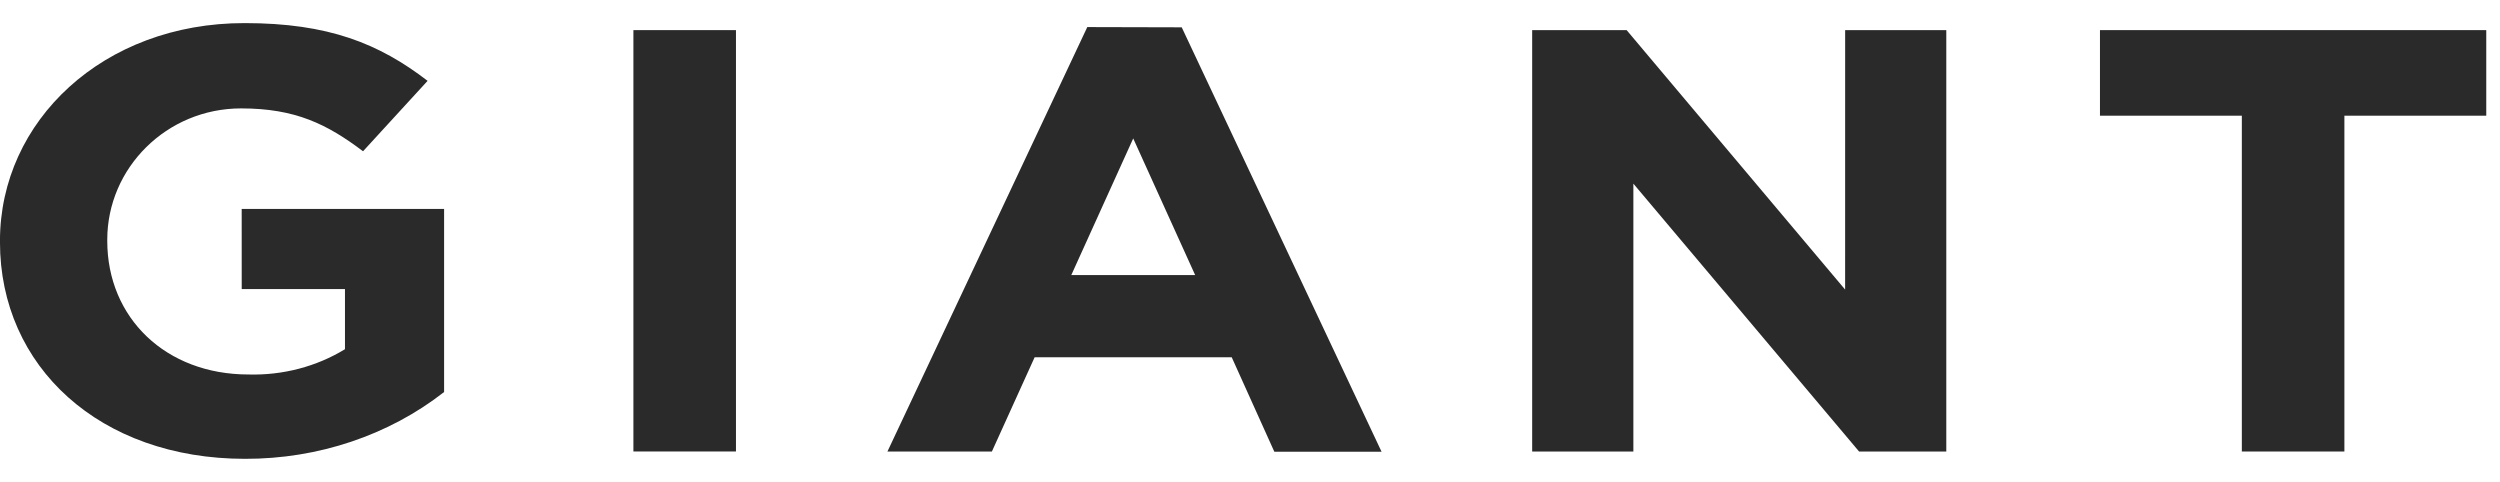
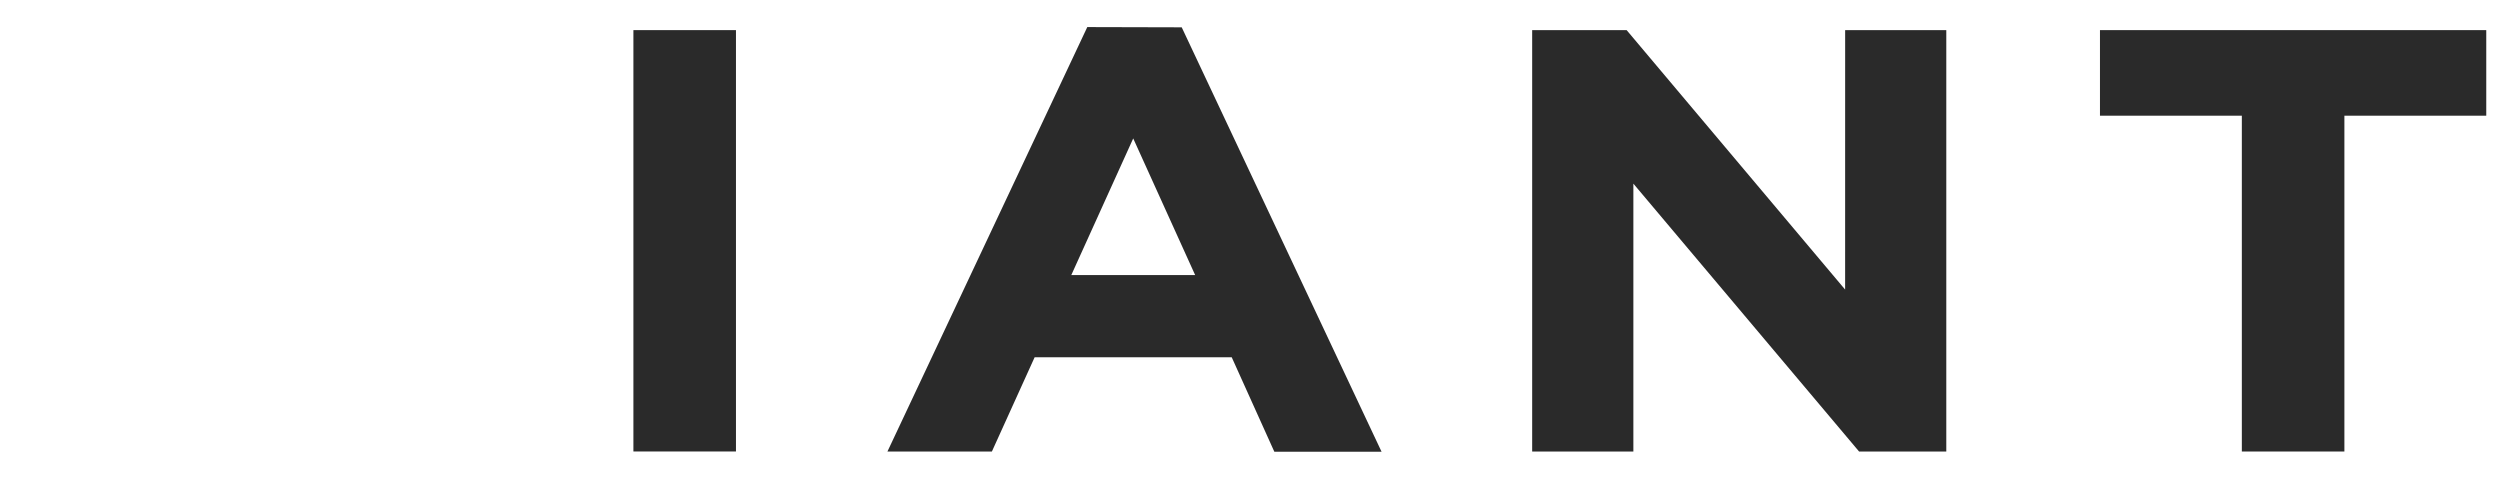
<svg xmlns="http://www.w3.org/2000/svg" fill="none" height="16" viewBox="0 0 83 16" width="83">
  <g fill="#2a2a2a">
-     <path d="m8.025 9.596h3.428v1.997c-.944.578-2.066.872-3.205.84-2.742 0-4.687-1.877-4.687-4.435v-.041c0-2.377 1.968-4.358 4.444-4.358 1.799 0 2.852.521 4.048 1.423l2.143-2.338c-1.613-1.24-3.295-1.917-6.073-1.917-4.698-.006-8.124 3.249-8.124 7.231v.039c0 4.138 3.315 7.196 8.135 7.196 2.427.006 4.775-.782 6.61-2.218v-6.078h-6.72z" />
-     <path d="m24.434 1h-3.405v13.989h3.405z" />
+     <path d="m24.434 1h-3.405v13.989h3.405" />
    <path d="m36.098.899-6.635 14.091h3.468l1.419-3.129h6.543l1.415 3.137h3.56l-6.635-14.091zm-.531 8.233 2.056-4.536 2.056 4.536z" />
    <path d="m61.258 9.614-7.253-8.613h-3.137v13.99h3.36v-8.894l7.494 8.894h2.895v-13.99h-3.358z" />
    <path d="m69.719 1v2.841h4.71v11.149h3.405v-11.149h4.71v-2.841z" />
  </g>
</svg>